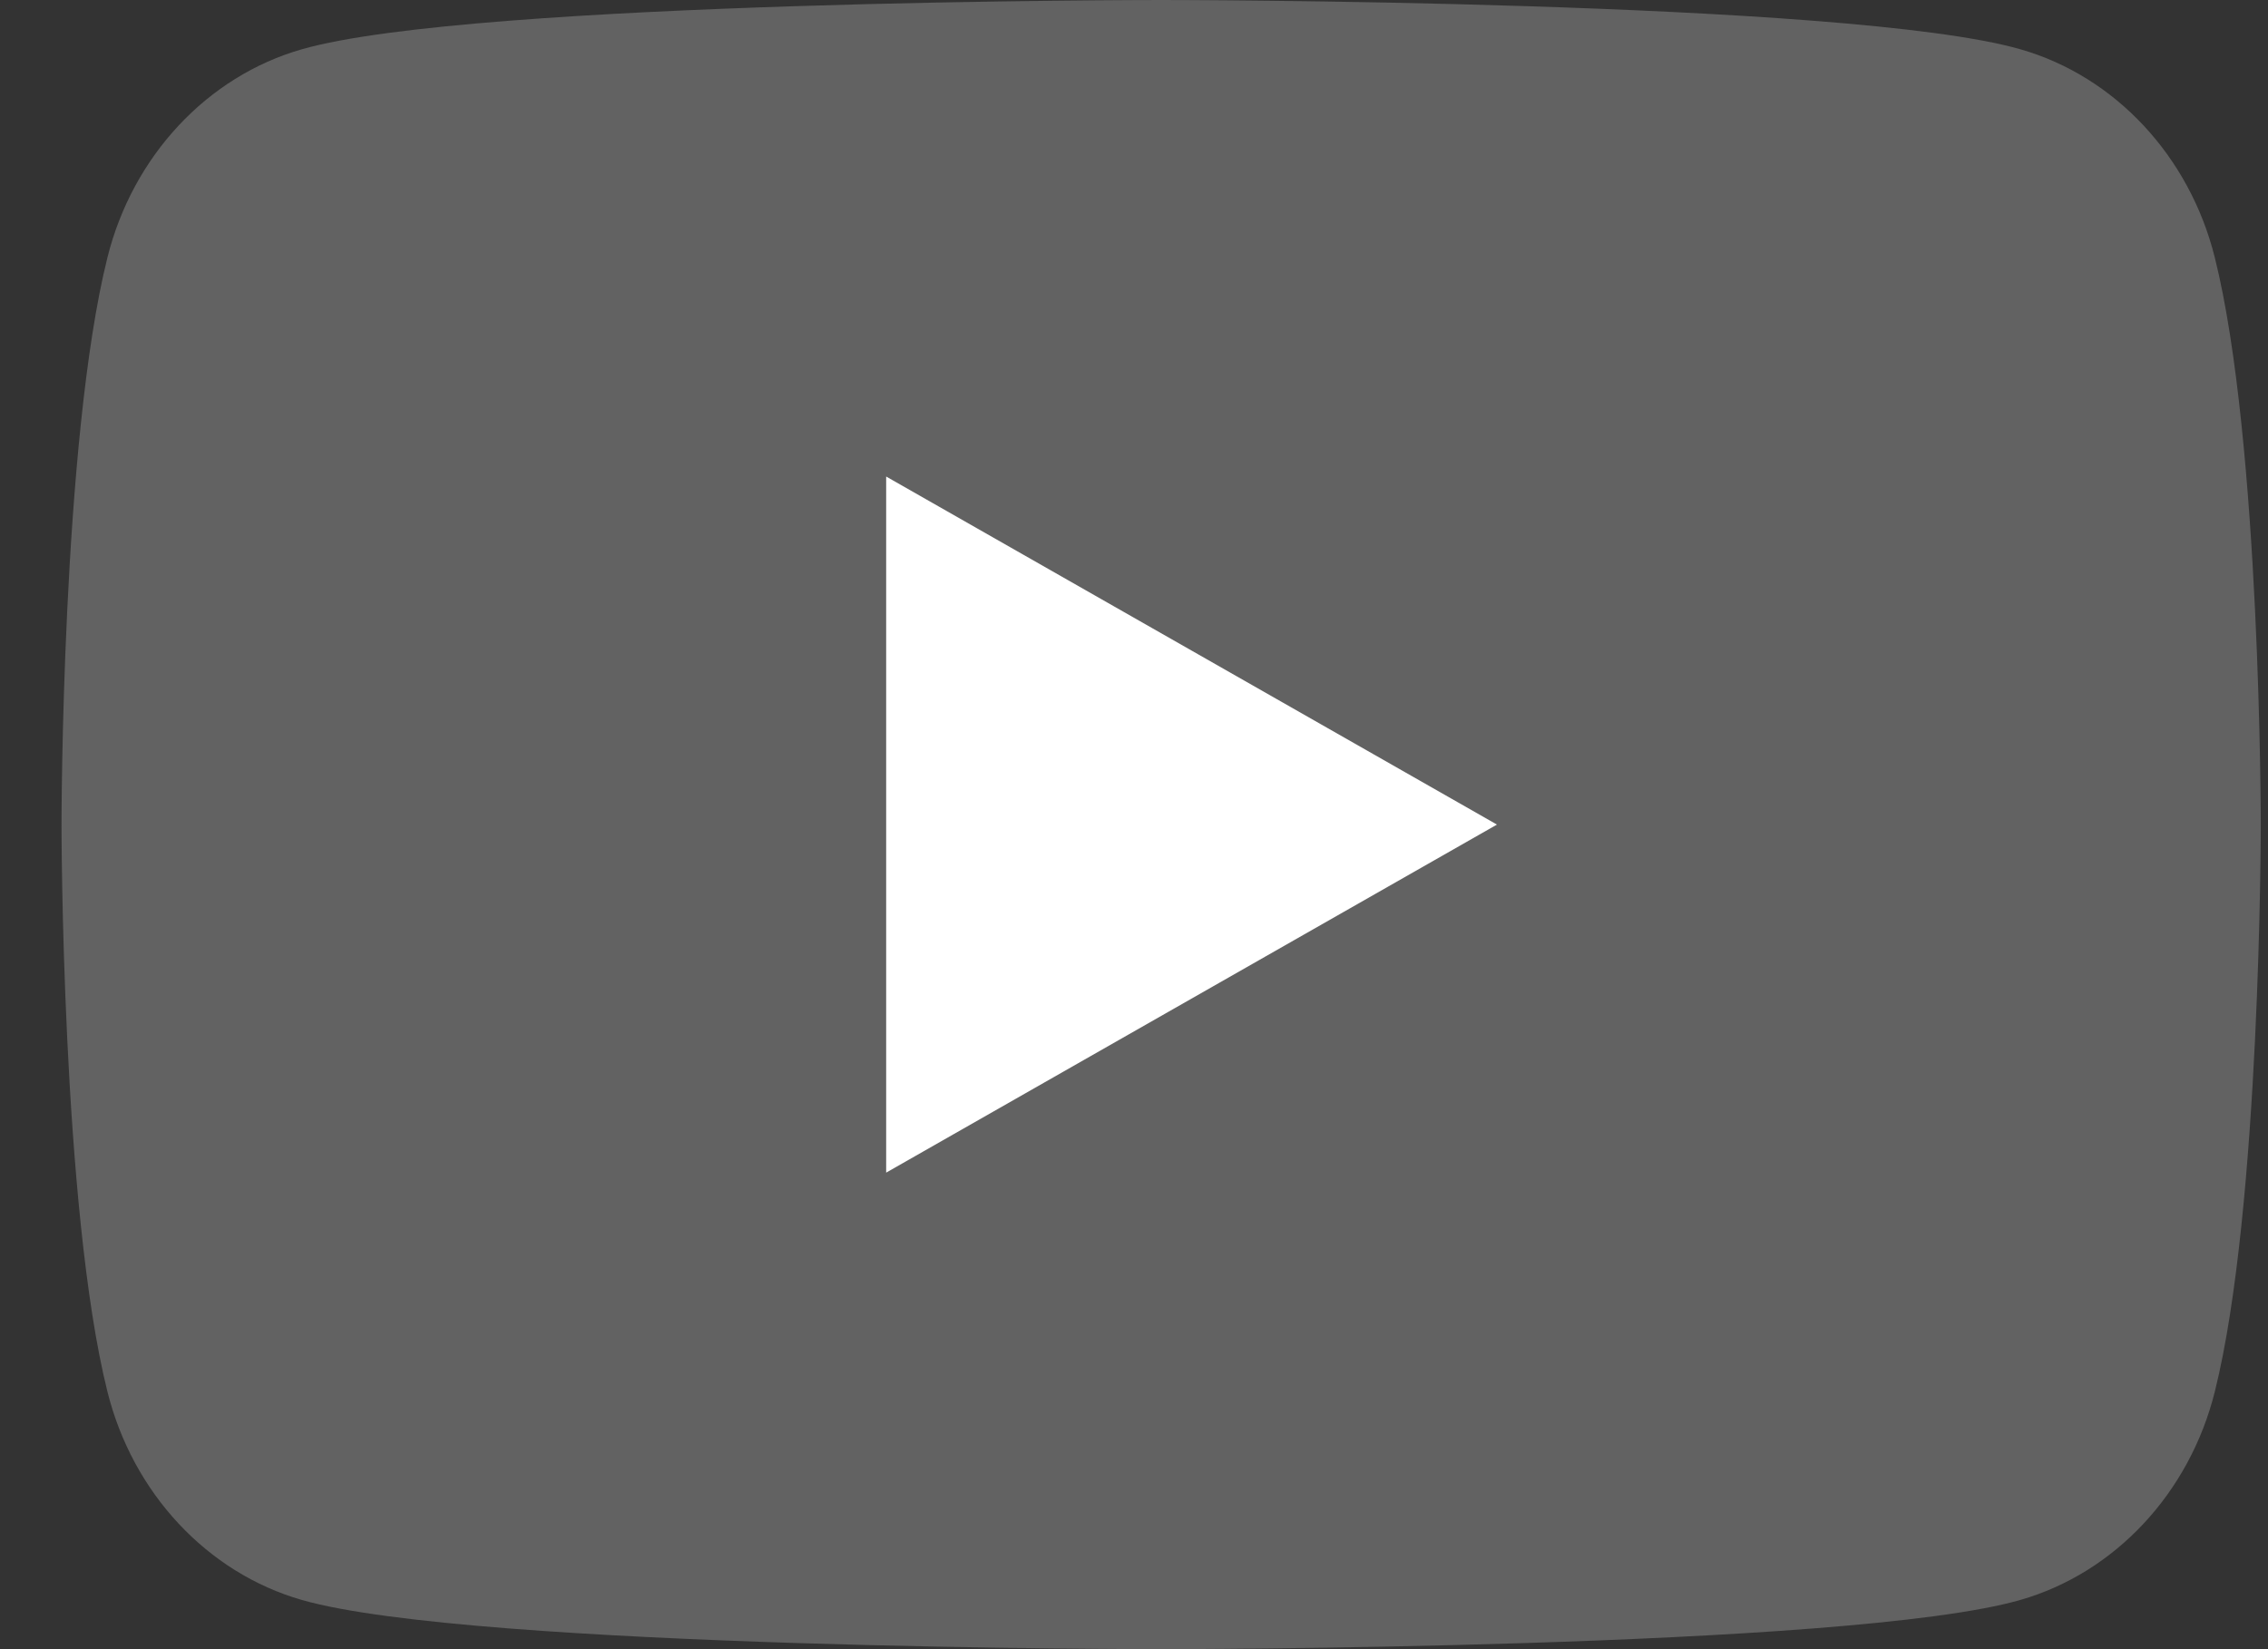
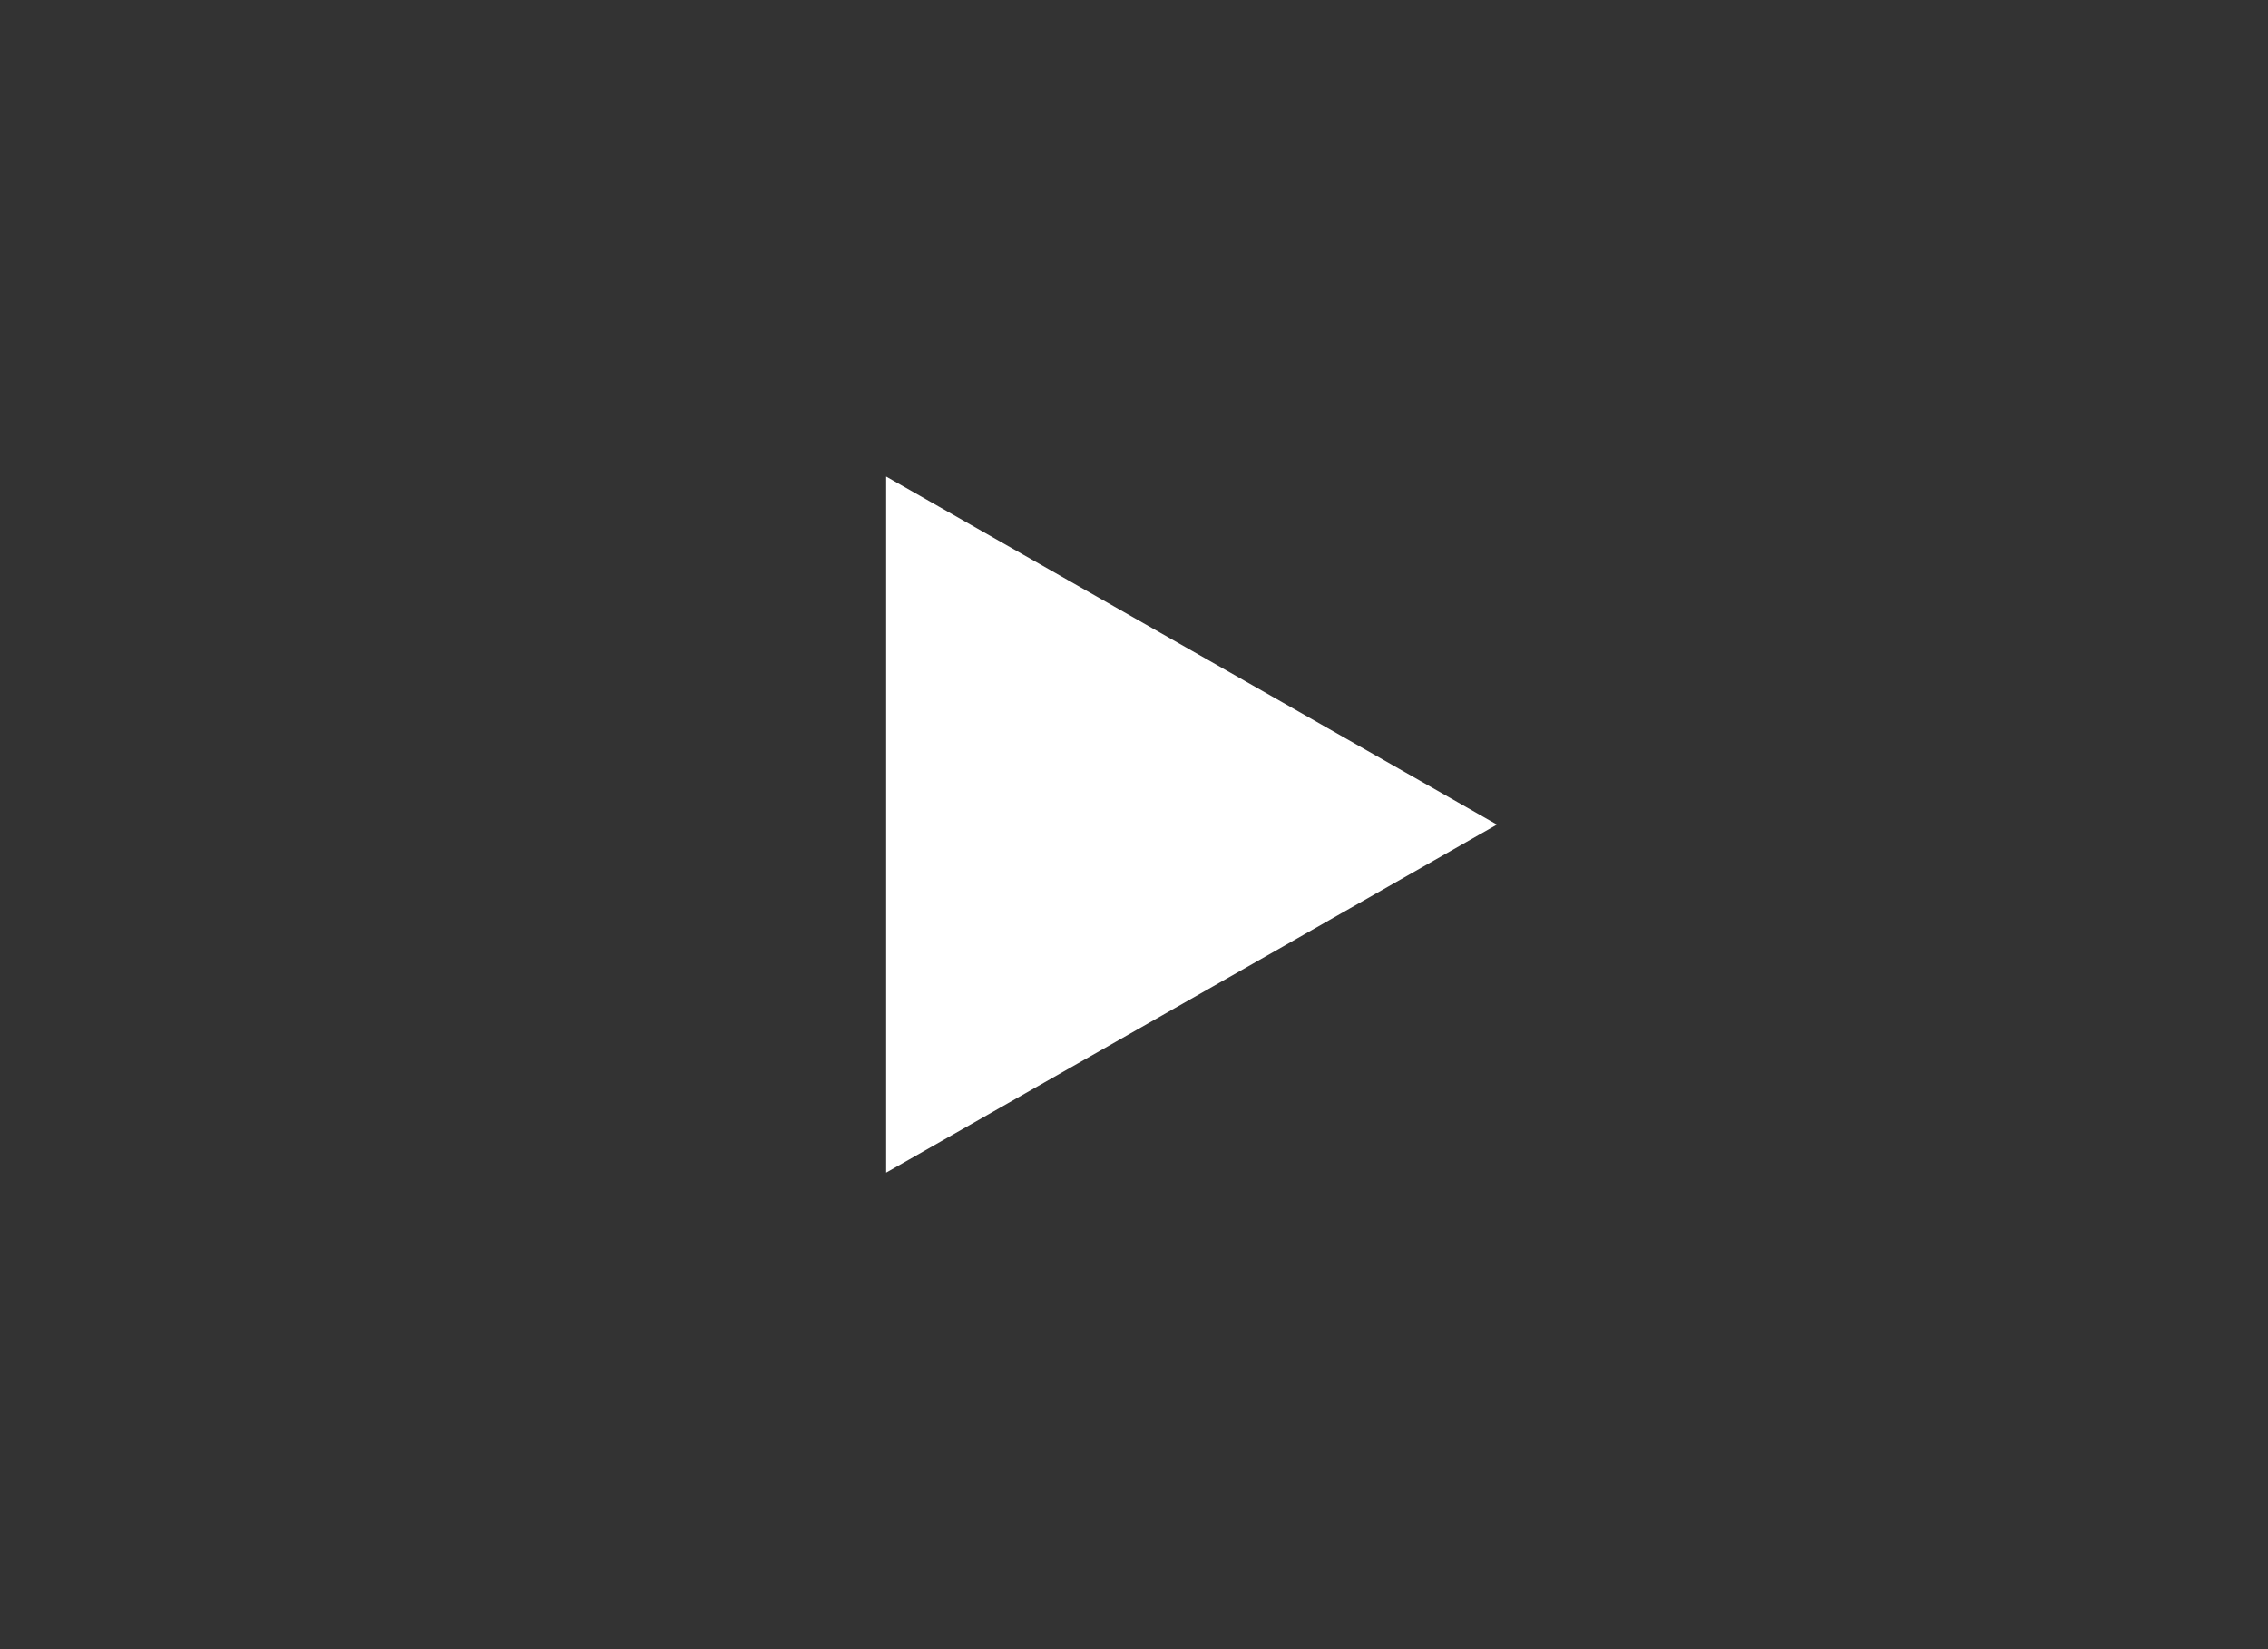
<svg xmlns="http://www.w3.org/2000/svg" width="33" height="24" viewBox="0 0 33 24" fill="none">
  <rect x="0" y="0" width="33" height="24" fill="#333333" stroke="none" />
-   <path d="M32.226 3.748C31.858 2.272 30.774 1.111 29.397 0.717C26.901 0 16.895 0 16.895 0C16.895 0 6.888 0 4.392 0.717C3.015 1.111 1.931 2.272 1.563 3.748C0.895 6.421 0.895 12 0.895 12C0.895 12 0.895 17.578 1.563 20.252C1.931 21.728 3.015 22.889 4.392 23.284C6.888 24 16.894 24 16.894 24C16.894 24 26.901 24 29.396 23.284C30.773 22.889 31.858 21.728 32.226 20.253C32.895 17.578 32.895 12 32.895 12C32.895 12 32.895 6.421 32.226 3.748" fill="#626262" />
  <path d="M12.894 17.065L21.781 12L12.894 6.935V17.065Z" fill="white" />
</svg>